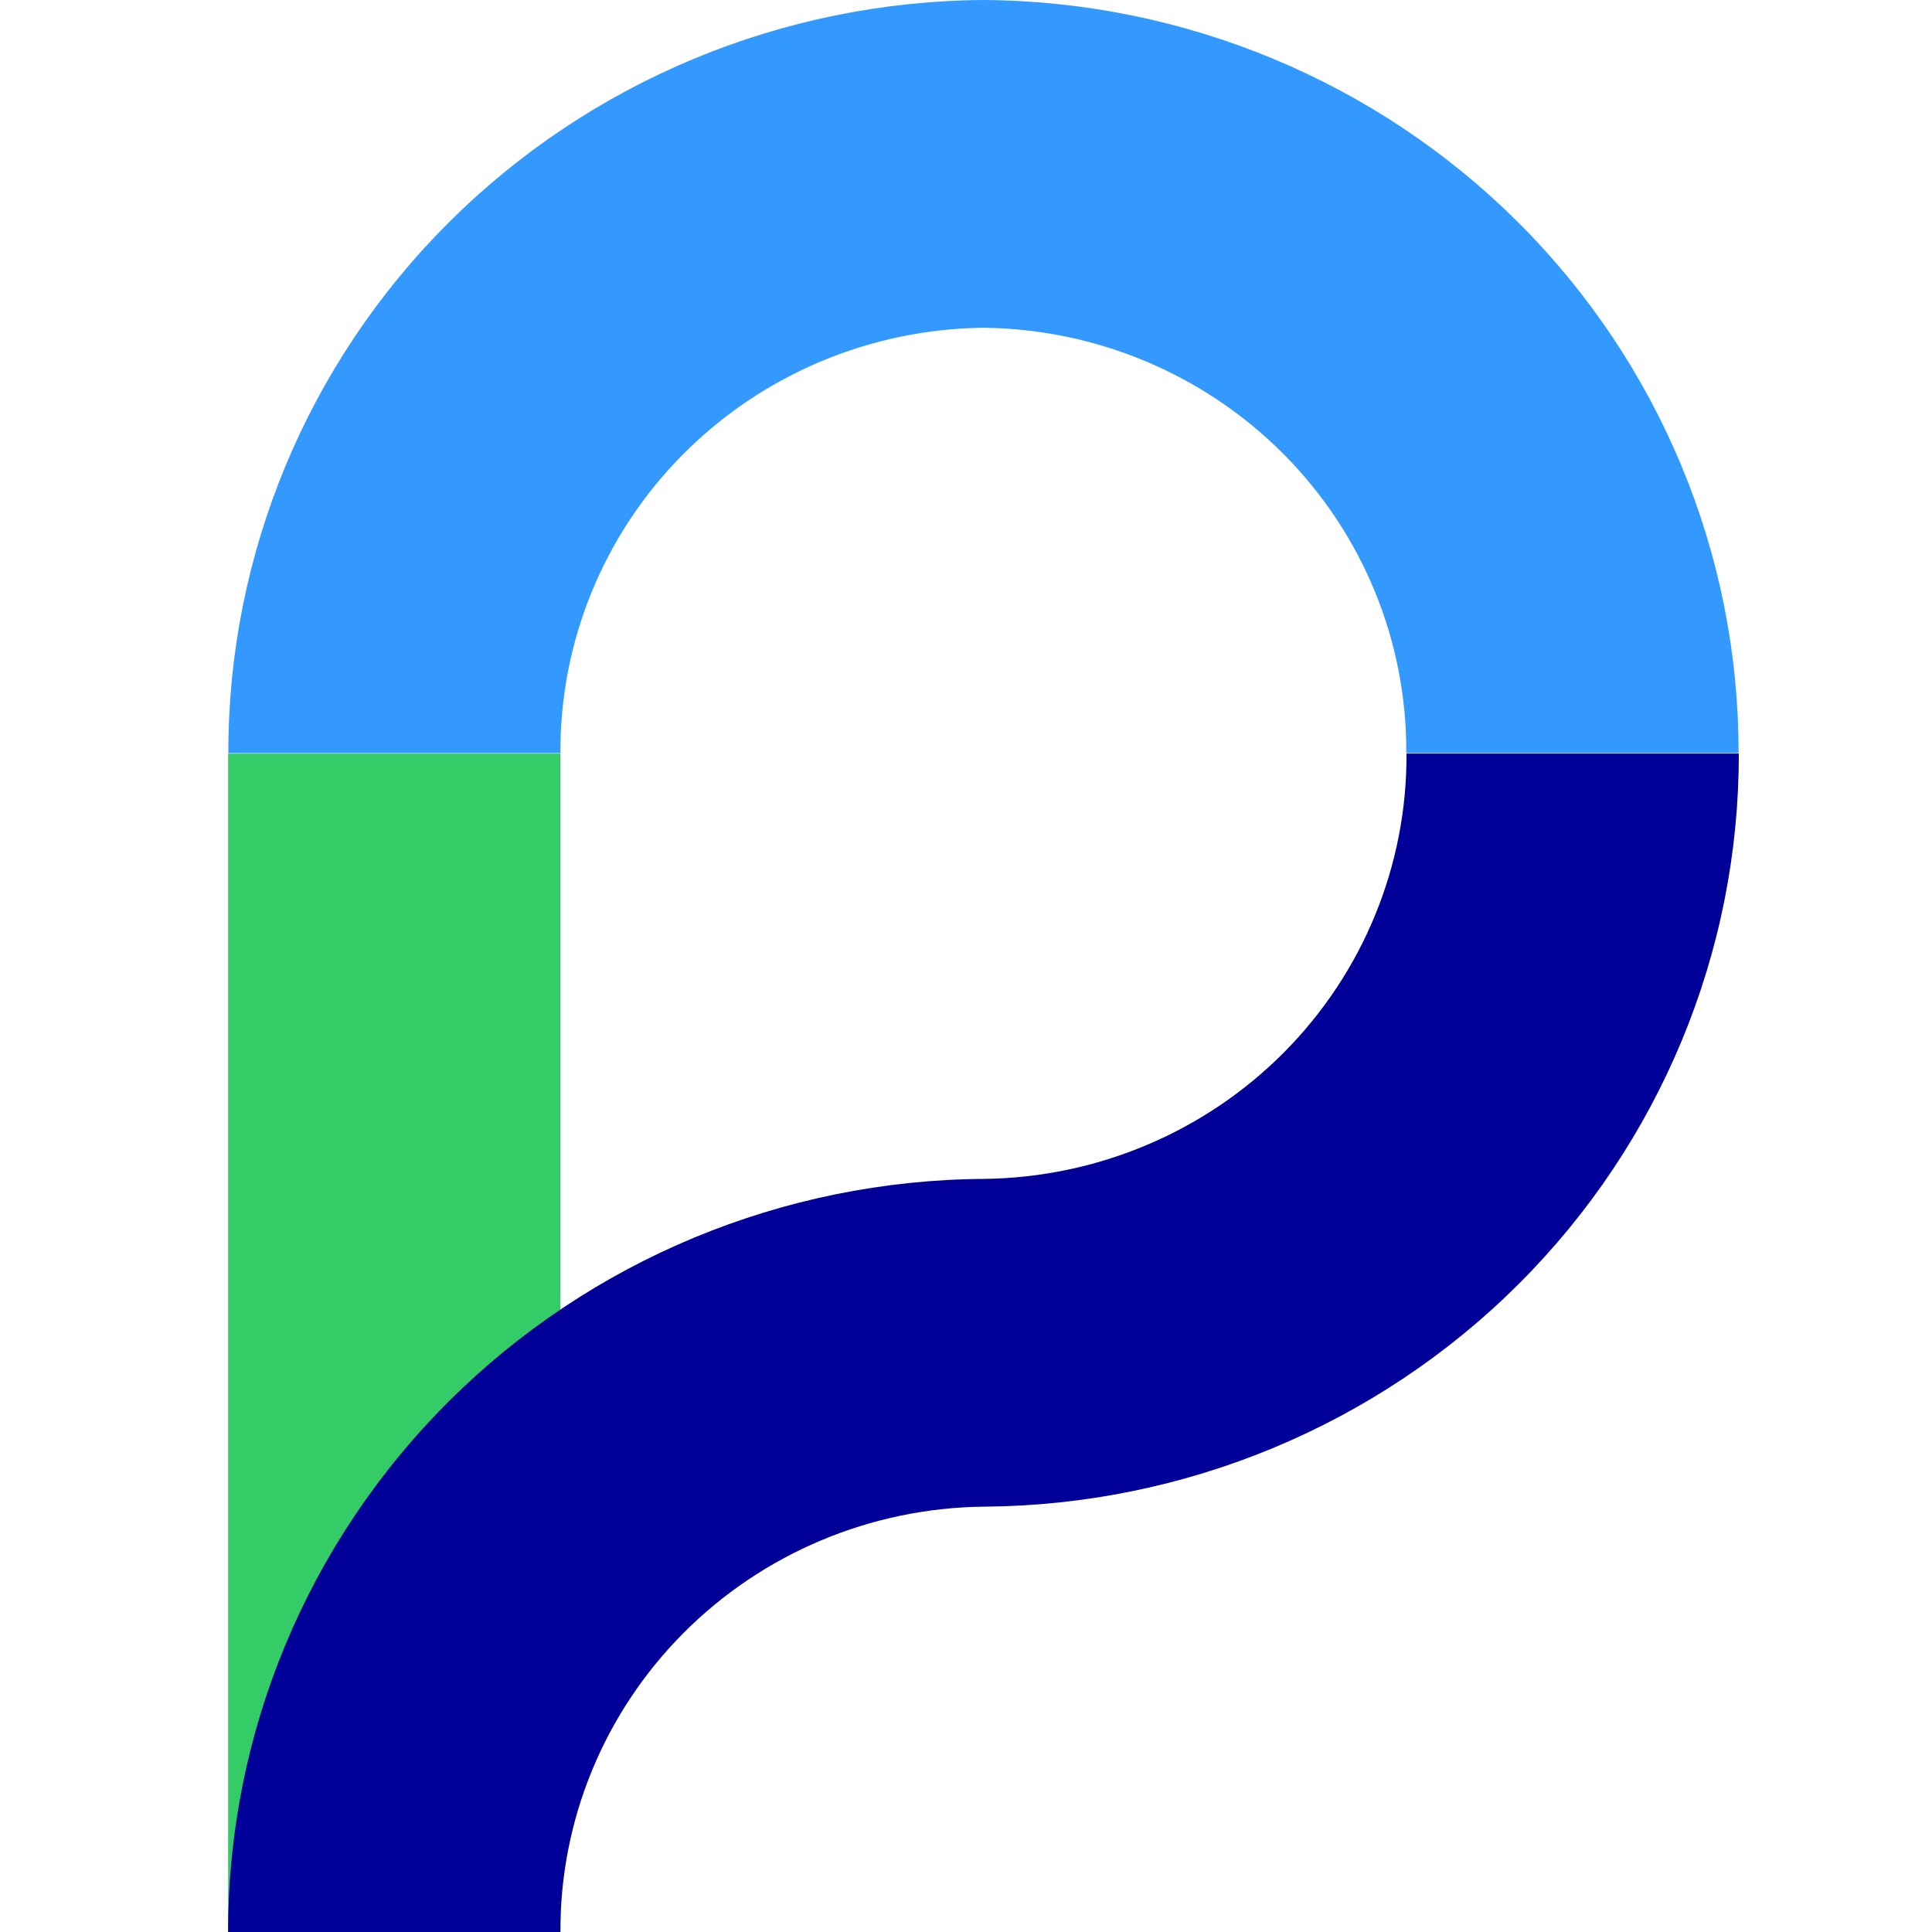
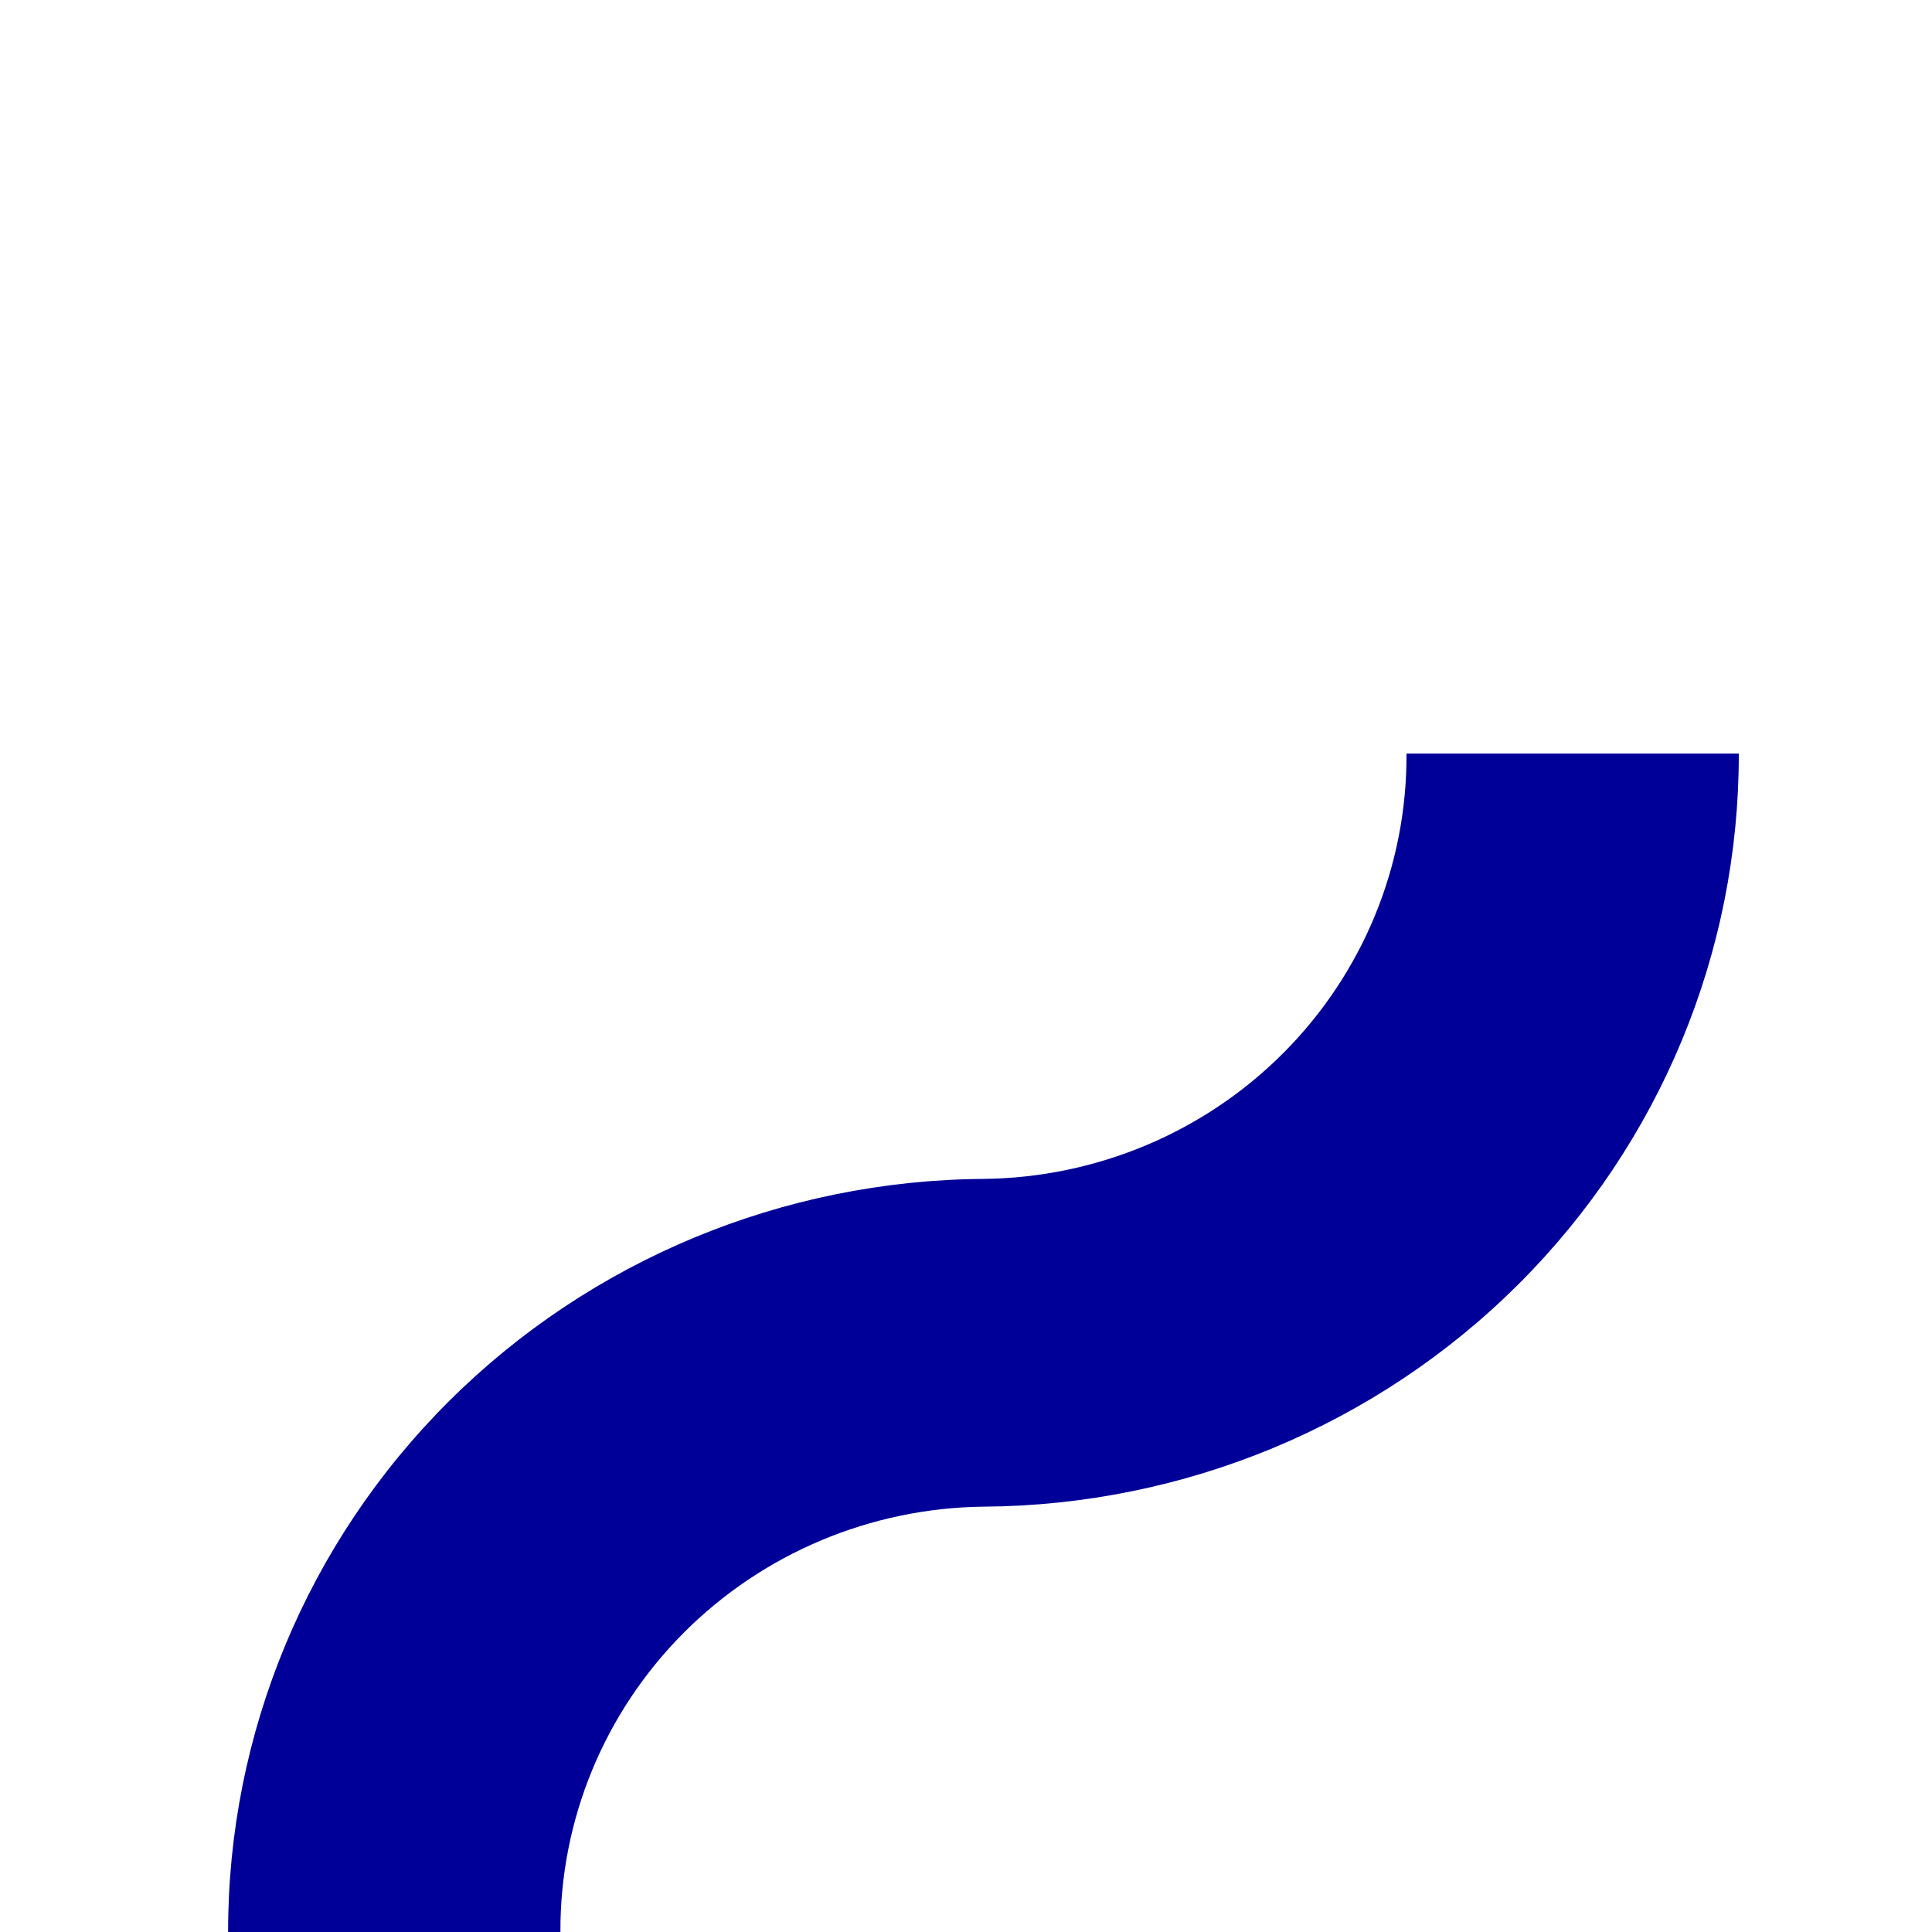
<svg xmlns="http://www.w3.org/2000/svg" width="638" height="638" fill="none">
-   <path d="M185.066 248.847H75.328v389.154h109.738V248.847z" fill="#3C6" />
  <path d="M464.462 248.847c.223 36.904-14.334 72.395-40.49 98.714-26.156 26.32-61.783 41.328-99.094 41.745-66.377.436-129.882 26.838-176.641 73.436-46.758 46.599-72.97 109.607-72.908 175.259h109.738c-.163-36.912 14.434-72.392 40.61-98.703 26.176-26.311 61.807-41.321 99.125-41.756 66.37-.417 129.871-26.817 176.61-73.425 46.739-46.607 72.91-109.626 72.788-175.27H464.462z" fill="#009" />
-   <path d="M324.803 0C258.439.437 194.95 26.843 148.215 73.446c-46.734 46.603-72.912 109.611-72.81 175.249h109.662c-.203-36.911 14.371-72.402 40.539-98.719 26.168-26.318 61.803-41.324 99.121-41.74 37.324.397 72.97 15.396 99.142 41.718 26.173 26.322 40.74 61.824 40.517 98.741h109.738c.122-65.631-26.039-128.639-72.761-175.244C454.64 26.846 391.159.437 324.803 0z" fill="#39F" />
</svg>